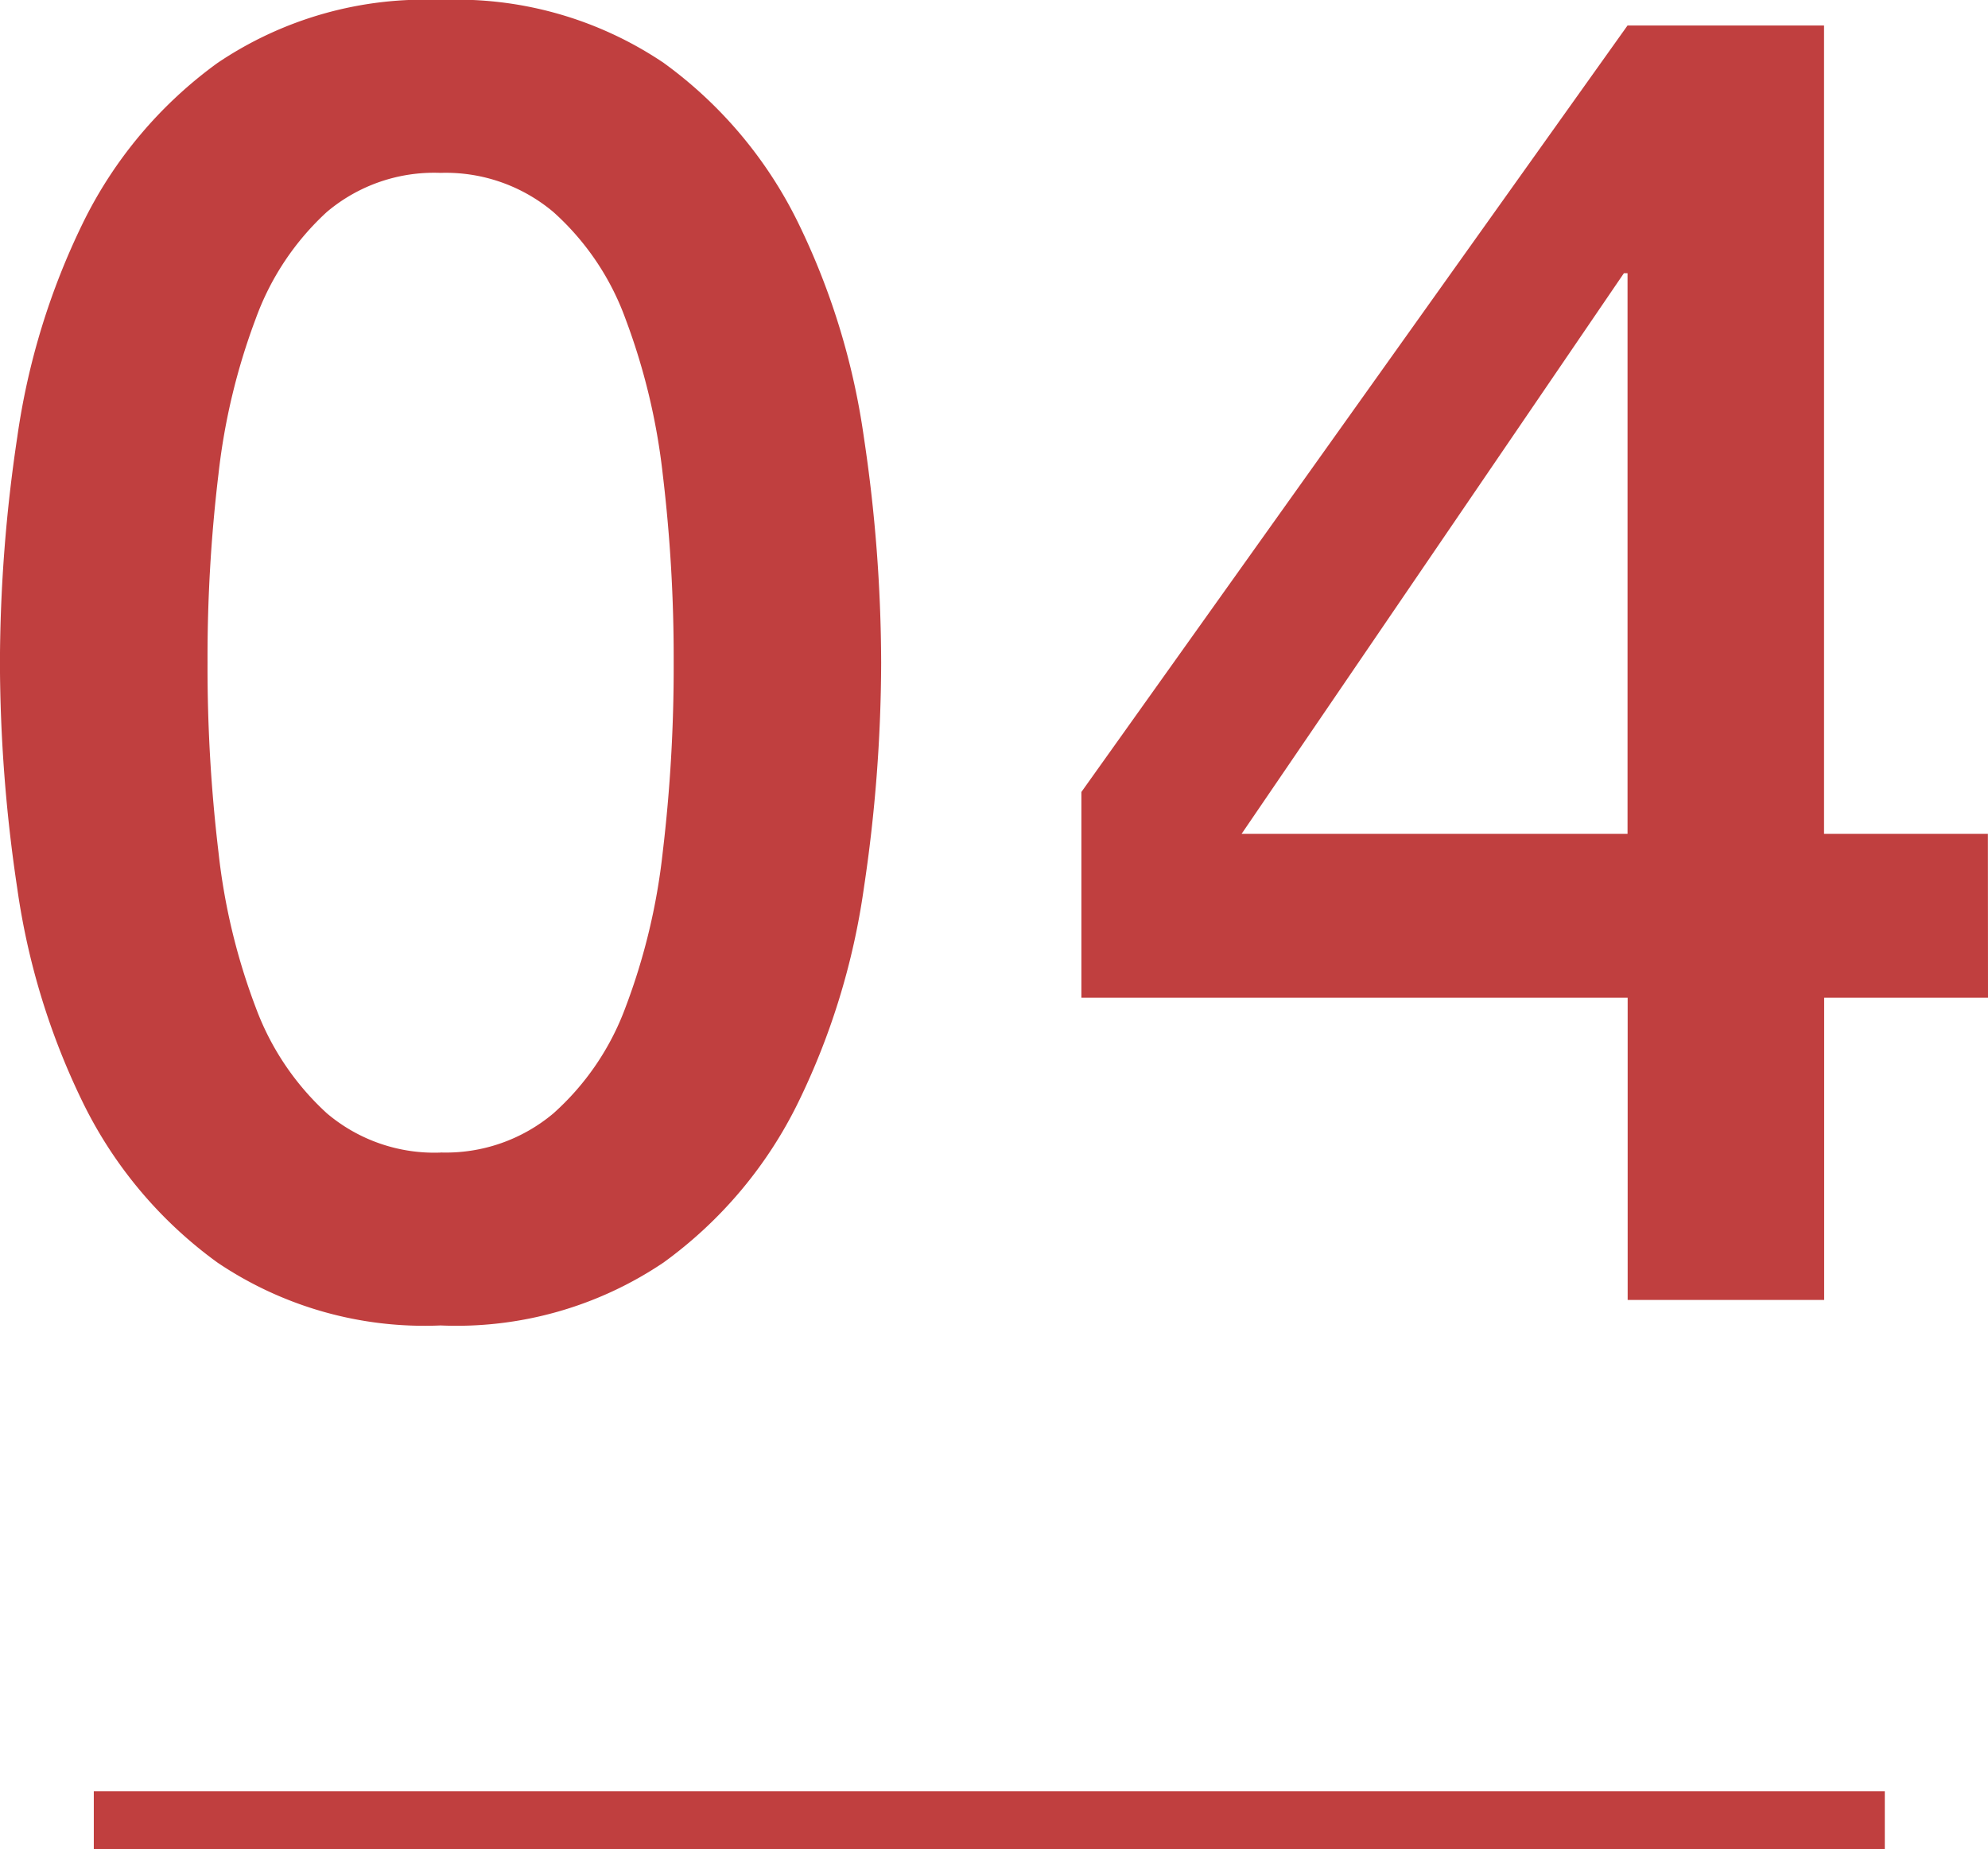
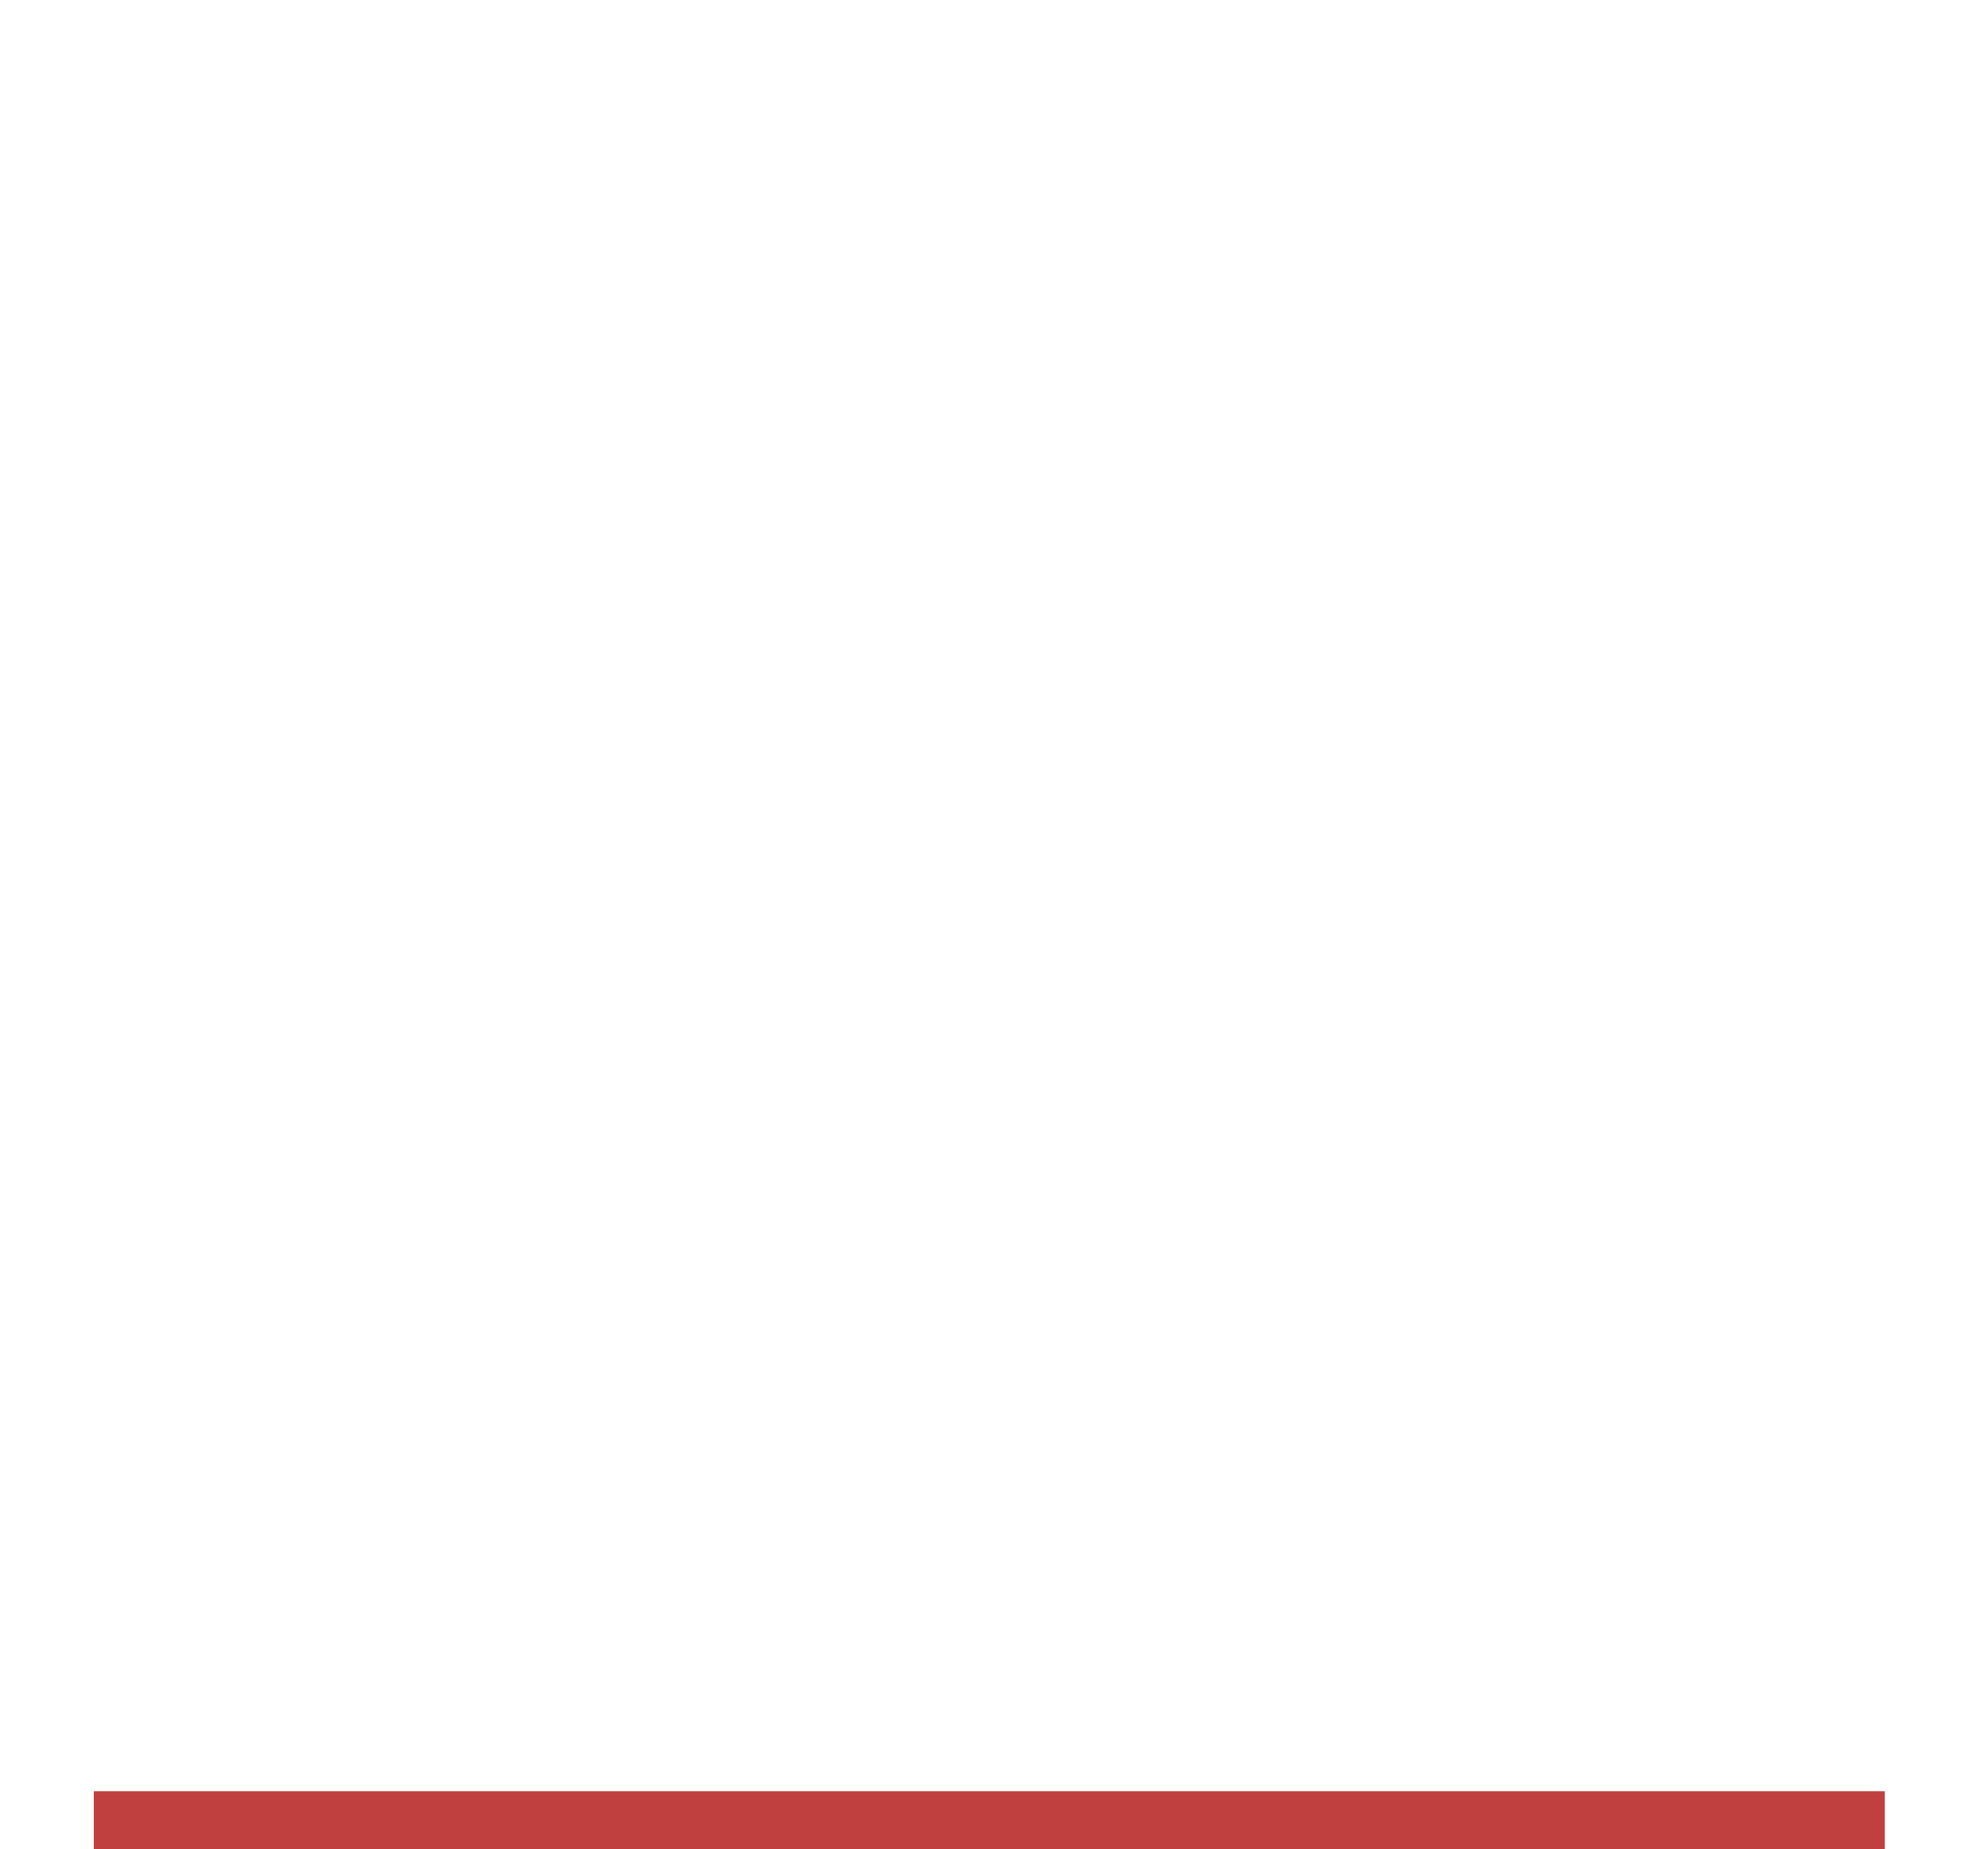
<svg xmlns="http://www.w3.org/2000/svg" width="68.796" height="63.98" viewBox="0 0 68.796 63.98">
  <g id="グループ_13697" data-name="グループ 13697" transform="translate(-332.665 -2886.518)">
    <path id="パス_211" data-name="パス 211" d="M-7425.242-5936.648v61.979" transform="translate(-5538.758 10374.74) rotate(90)" fill="none" stroke="#c03f3f" stroke-width="2" />
-     <path id="パス_27544" data-name="パス 27544" d="M-19.089-44.982a12.813,12.813,0,0,1,7.718,2.174A14.937,14.937,0,0,1-6.71-37.264a24.752,24.752,0,0,1,2.268,7.4,53.2,53.2,0,0,1,.6,7.812,53.2,53.2,0,0,1-.6,7.812,24.752,24.752,0,0,1-2.268,7.4,14.937,14.937,0,0,1-4.662,5.544A12.813,12.813,0,0,1-19.089.882a12.813,12.813,0,0,1-7.718-2.174,14.937,14.937,0,0,1-4.662-5.544,24.752,24.752,0,0,1-2.268-7.4,53.2,53.2,0,0,1-.6-7.812,53.2,53.2,0,0,1,.6-7.812,24.752,24.752,0,0,1,2.268-7.4,14.937,14.937,0,0,1,4.662-5.544A12.813,12.813,0,0,1-19.089-44.982Zm0,39.879a5.78,5.78,0,0,0,3.906-1.354,9.175,9.175,0,0,0,2.489-3.654A21.8,21.8,0,0,0-11.4-15.5a53.966,53.966,0,0,0,.378-6.552A53.187,53.187,0,0,0-11.4-28.57a22.27,22.27,0,0,0-1.292-5.386,9.148,9.148,0,0,0-2.489-3.686A5.78,5.78,0,0,0-19.089-39a5.751,5.751,0,0,0-3.937,1.354,9.313,9.313,0,0,0-2.457,3.686,22.27,22.27,0,0,0-1.292,5.386,53.187,53.187,0,0,0-.378,6.521,53.966,53.966,0,0,0,.378,6.552,21.8,21.8,0,0,0,1.292,5.386,9.341,9.341,0,0,0,2.457,3.654A5.751,5.751,0,0,0-19.089-5.1ZM8.631-16.128H21.987v-19.4h-.126Zm25.83,5.67h-5.67V0h-6.8V-10.458H3.087v-7.119L21.987-44.1h6.8v27.972h5.67Z" transform="translate(367 2931.5)" fill="#c03f3f" />
  </g>
</svg>